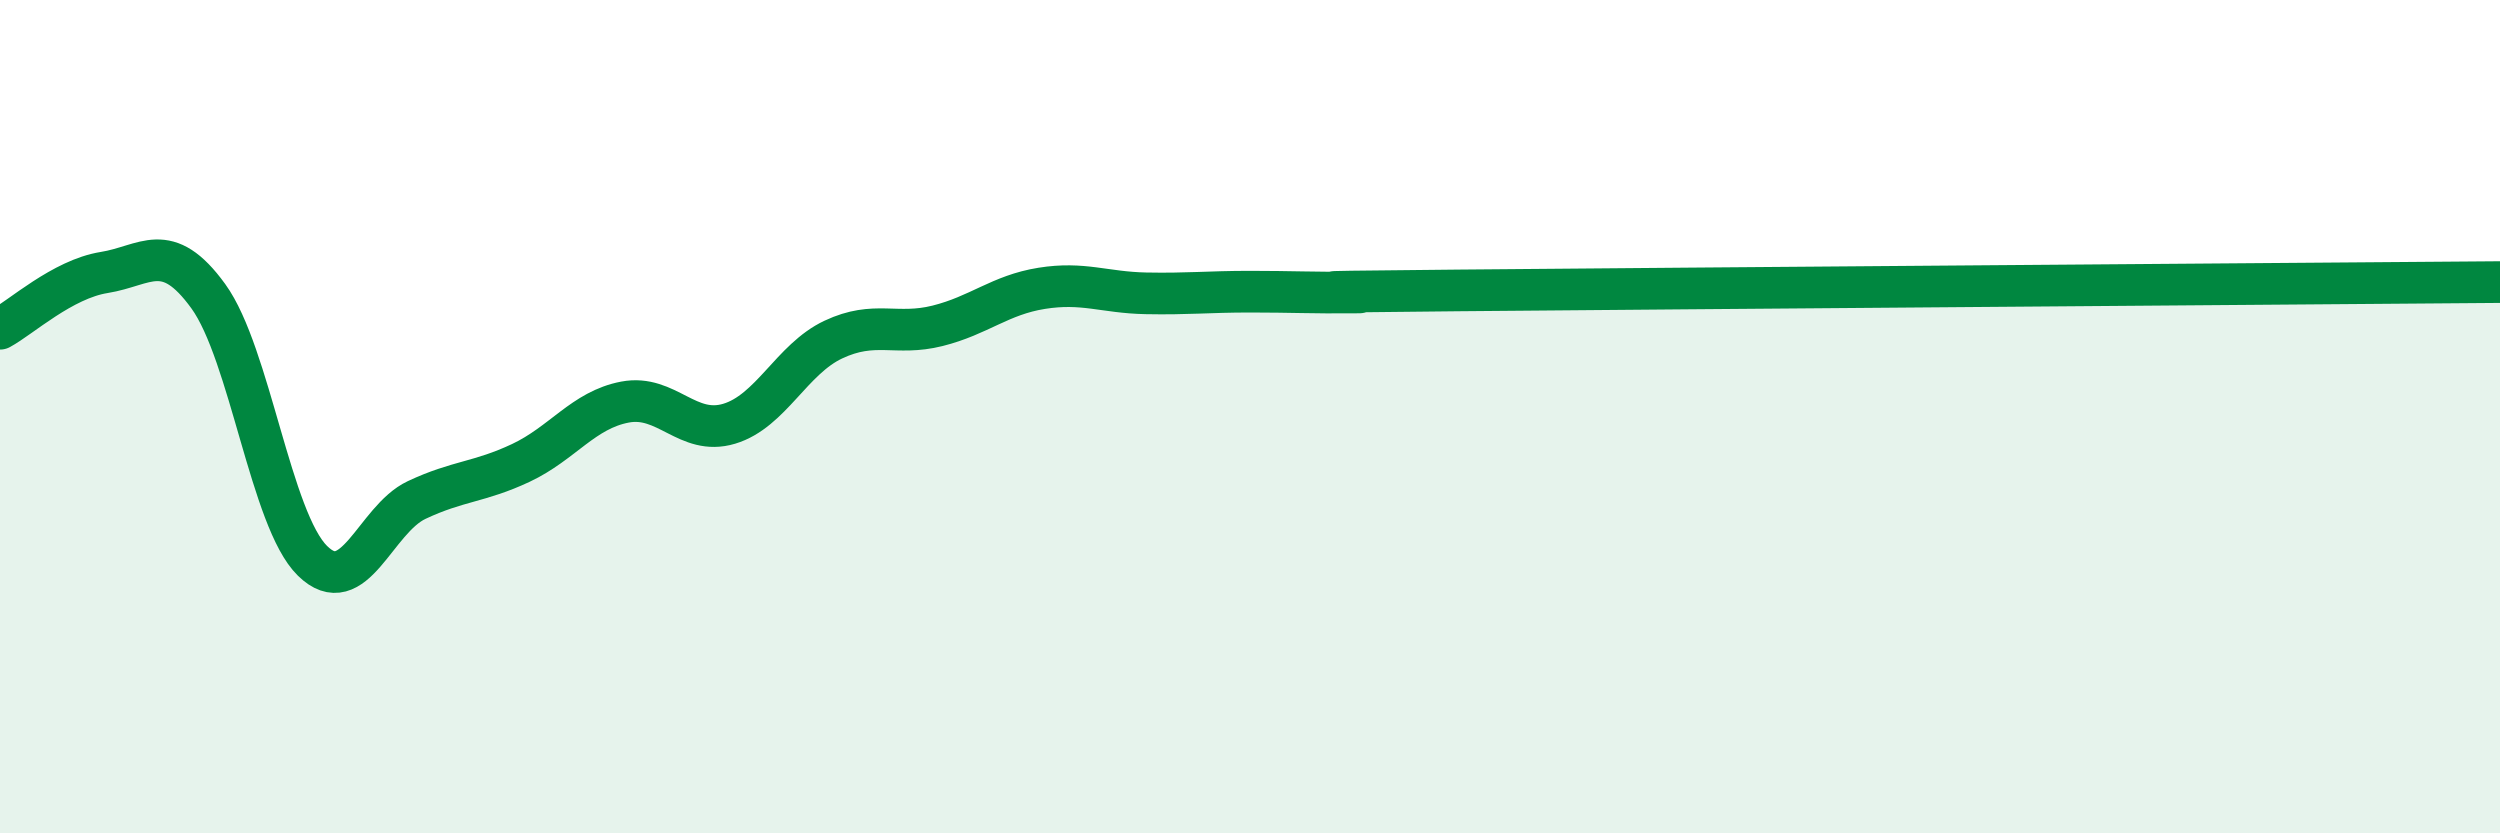
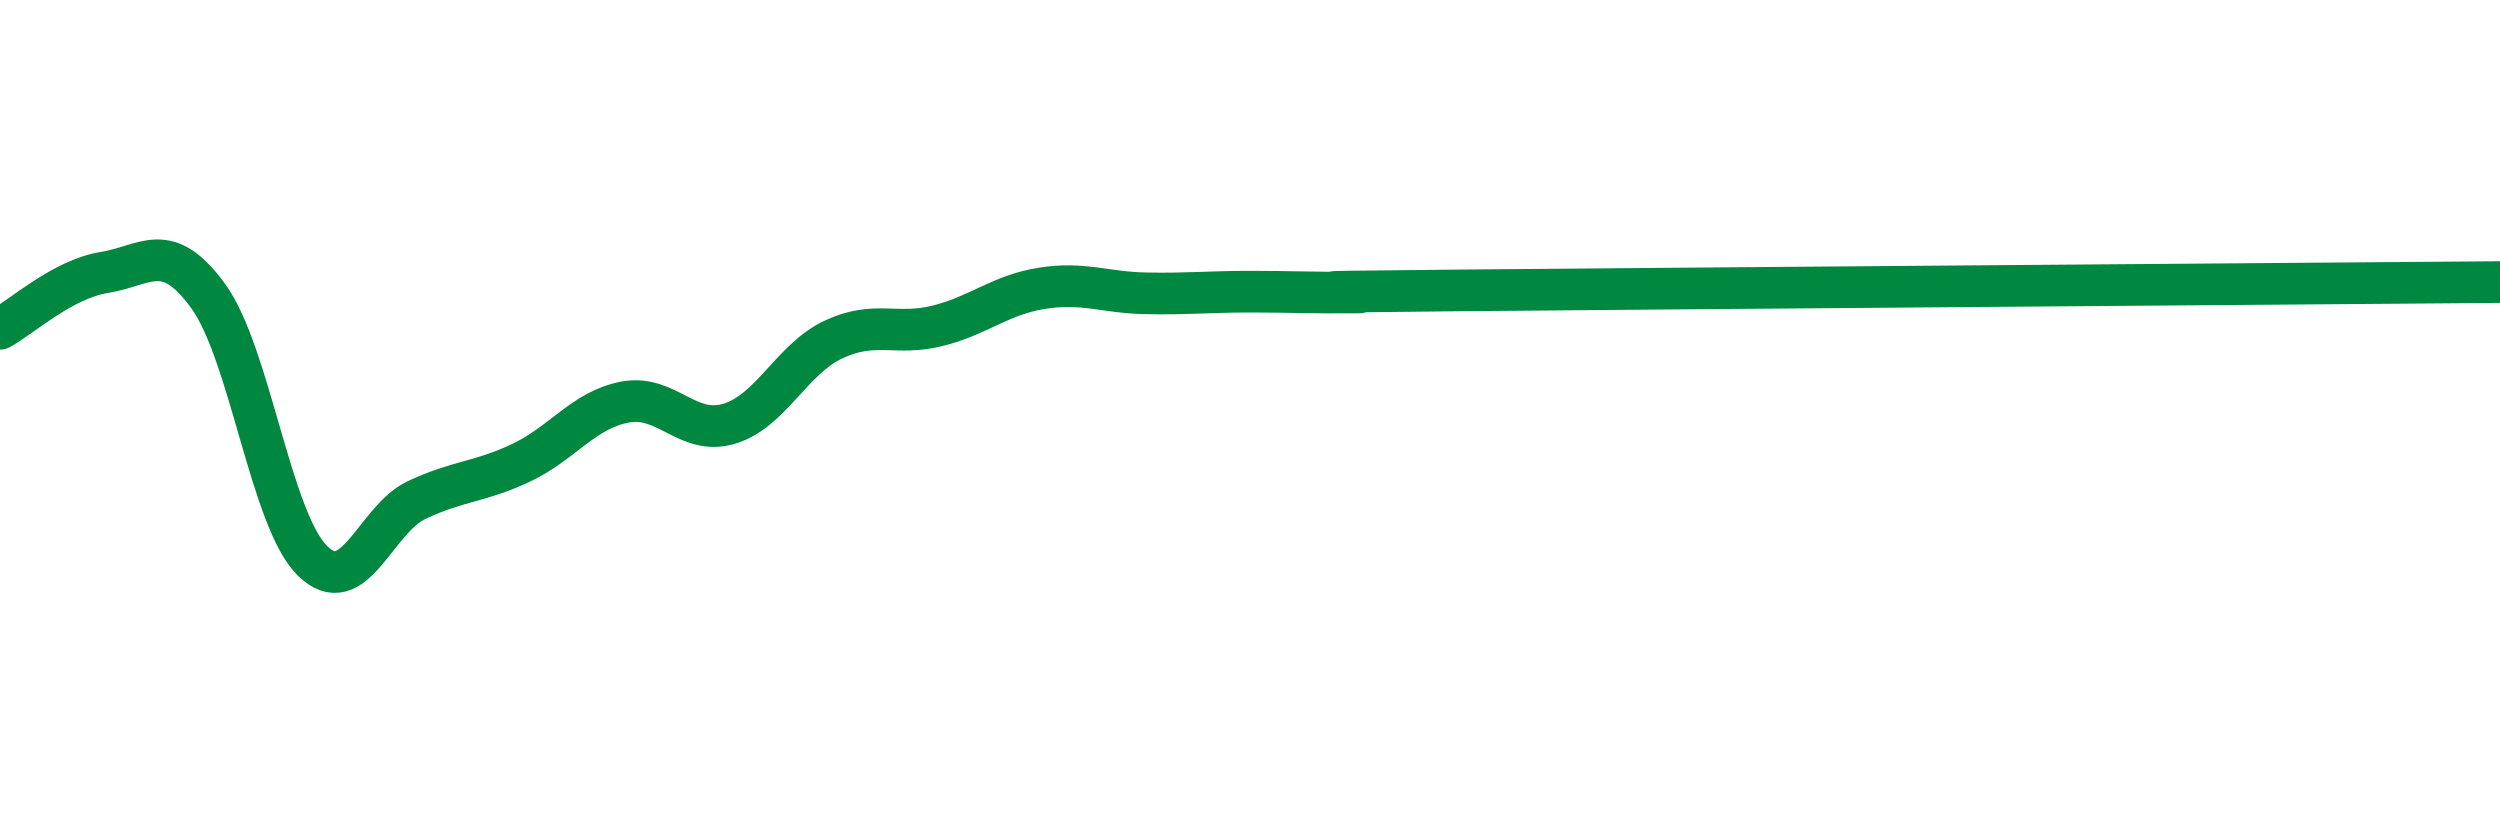
<svg xmlns="http://www.w3.org/2000/svg" width="60" height="20" viewBox="0 0 60 20">
-   <path d="M 0,7.89 C 0.5,7.62 1.5,6.7 2.5,6.54 C 3.5,6.38 4,5.73 5,7.11 C 6,8.49 6.5,12.48 7.5,13.46 C 8.5,14.44 9,12.47 10,12 C 11,11.53 11.5,11.58 12.5,11.11 C 13.5,10.64 14,9.84 15,9.65 C 16,9.46 16.5,10.47 17.5,10.17 C 18.5,9.87 19,8.62 20,8.15 C 21,7.68 21.5,8.07 22.5,7.82 C 23.5,7.57 24,7.08 25,6.92 C 26,6.76 26.5,7.02 27.5,7.04 C 28.5,7.06 29,7 30,7 C 31,7 31.5,7.03 32.5,7.02 C 33.5,7.01 29.5,7.02 35,6.97 C 40.5,6.92 55,6.81 60,6.77L60 20L0 20Z" fill="#008740" opacity="0.1" stroke-linecap="round" stroke-linejoin="round" />
  <path d="M 0,7.89 C 0.5,7.62 1.5,6.7 2.5,6.54 C 3.5,6.38 4,5.73 5,7.11 C 6,8.49 6.5,12.48 7.5,13.46 C 8.5,14.44 9,12.47 10,12 C 11,11.53 11.5,11.58 12.5,11.11 C 13.5,10.64 14,9.84 15,9.65 C 16,9.46 16.5,10.47 17.5,10.17 C 18.5,9.87 19,8.62 20,8.15 C 21,7.68 21.5,8.07 22.5,7.82 C 23.5,7.57 24,7.08 25,6.92 C 26,6.76 26.5,7.02 27.5,7.04 C 28.5,7.06 29,7 30,7 C 31,7 31.5,7.03 32.5,7.02 C 33.5,7.01 29.5,7.02 35,6.97 C 40.5,6.92 55,6.81 60,6.77" stroke="#008740" stroke-width="1" fill="none" stroke-linecap="round" stroke-linejoin="round" />
</svg>